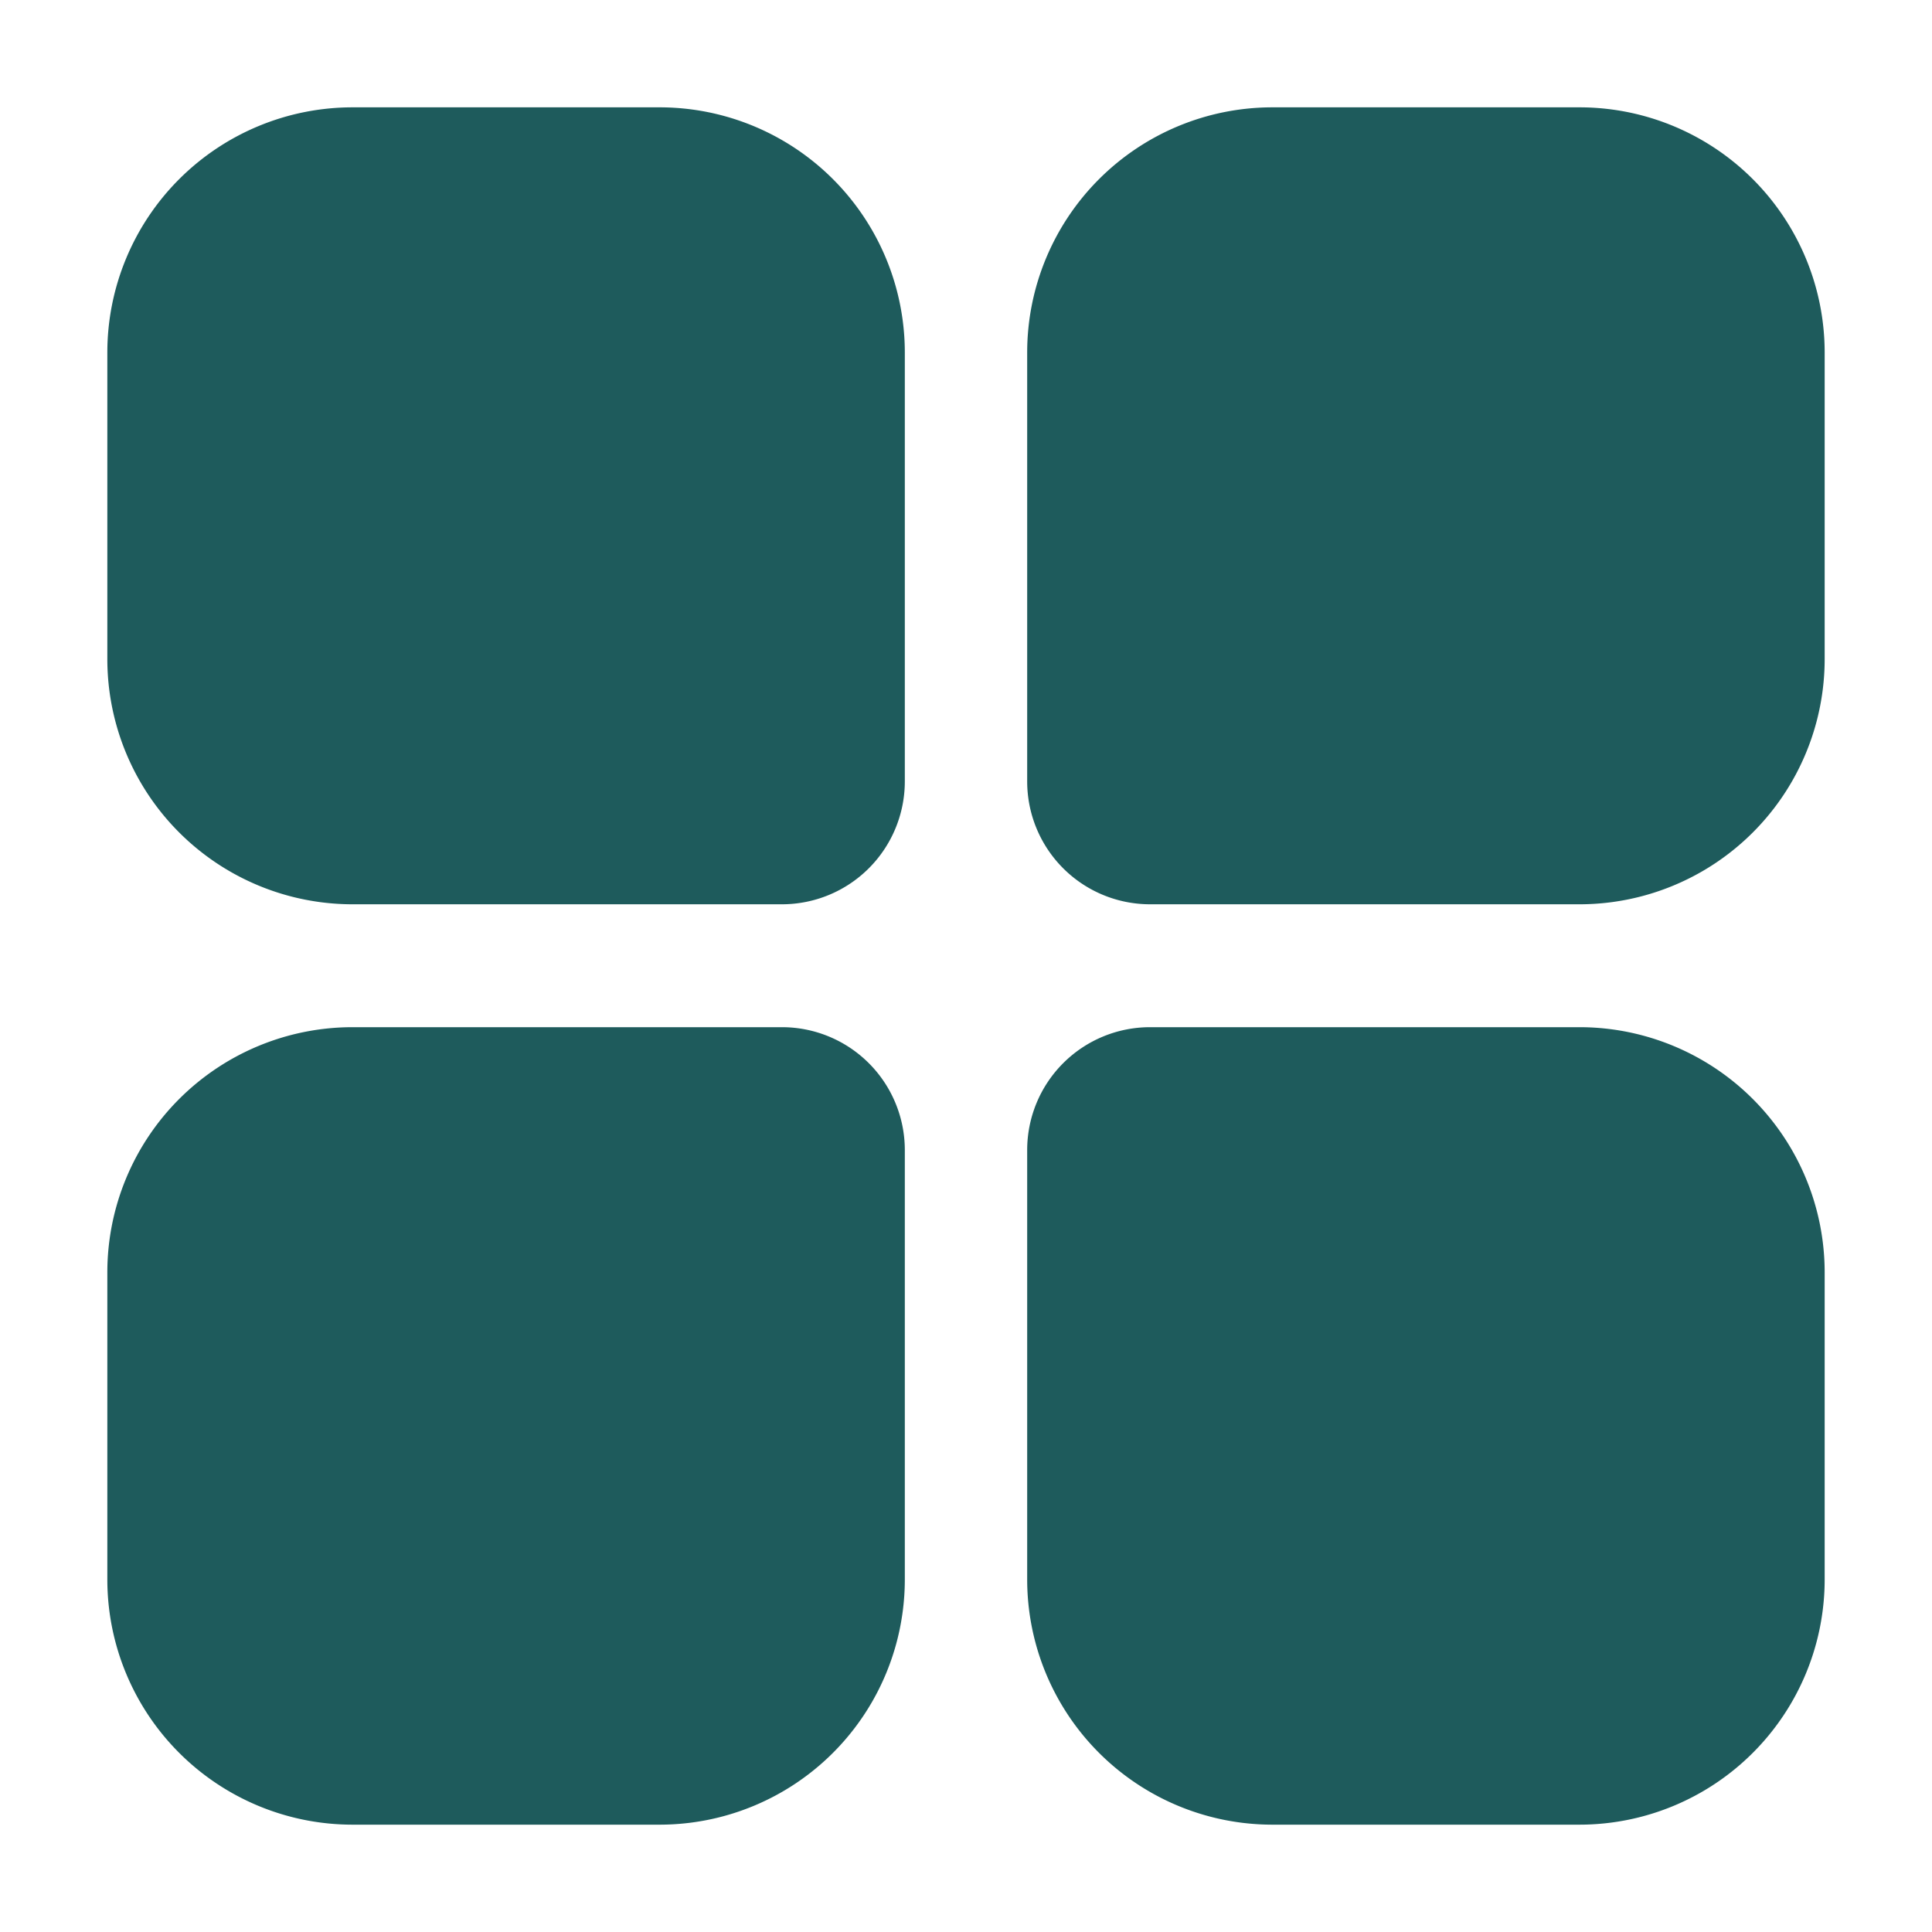
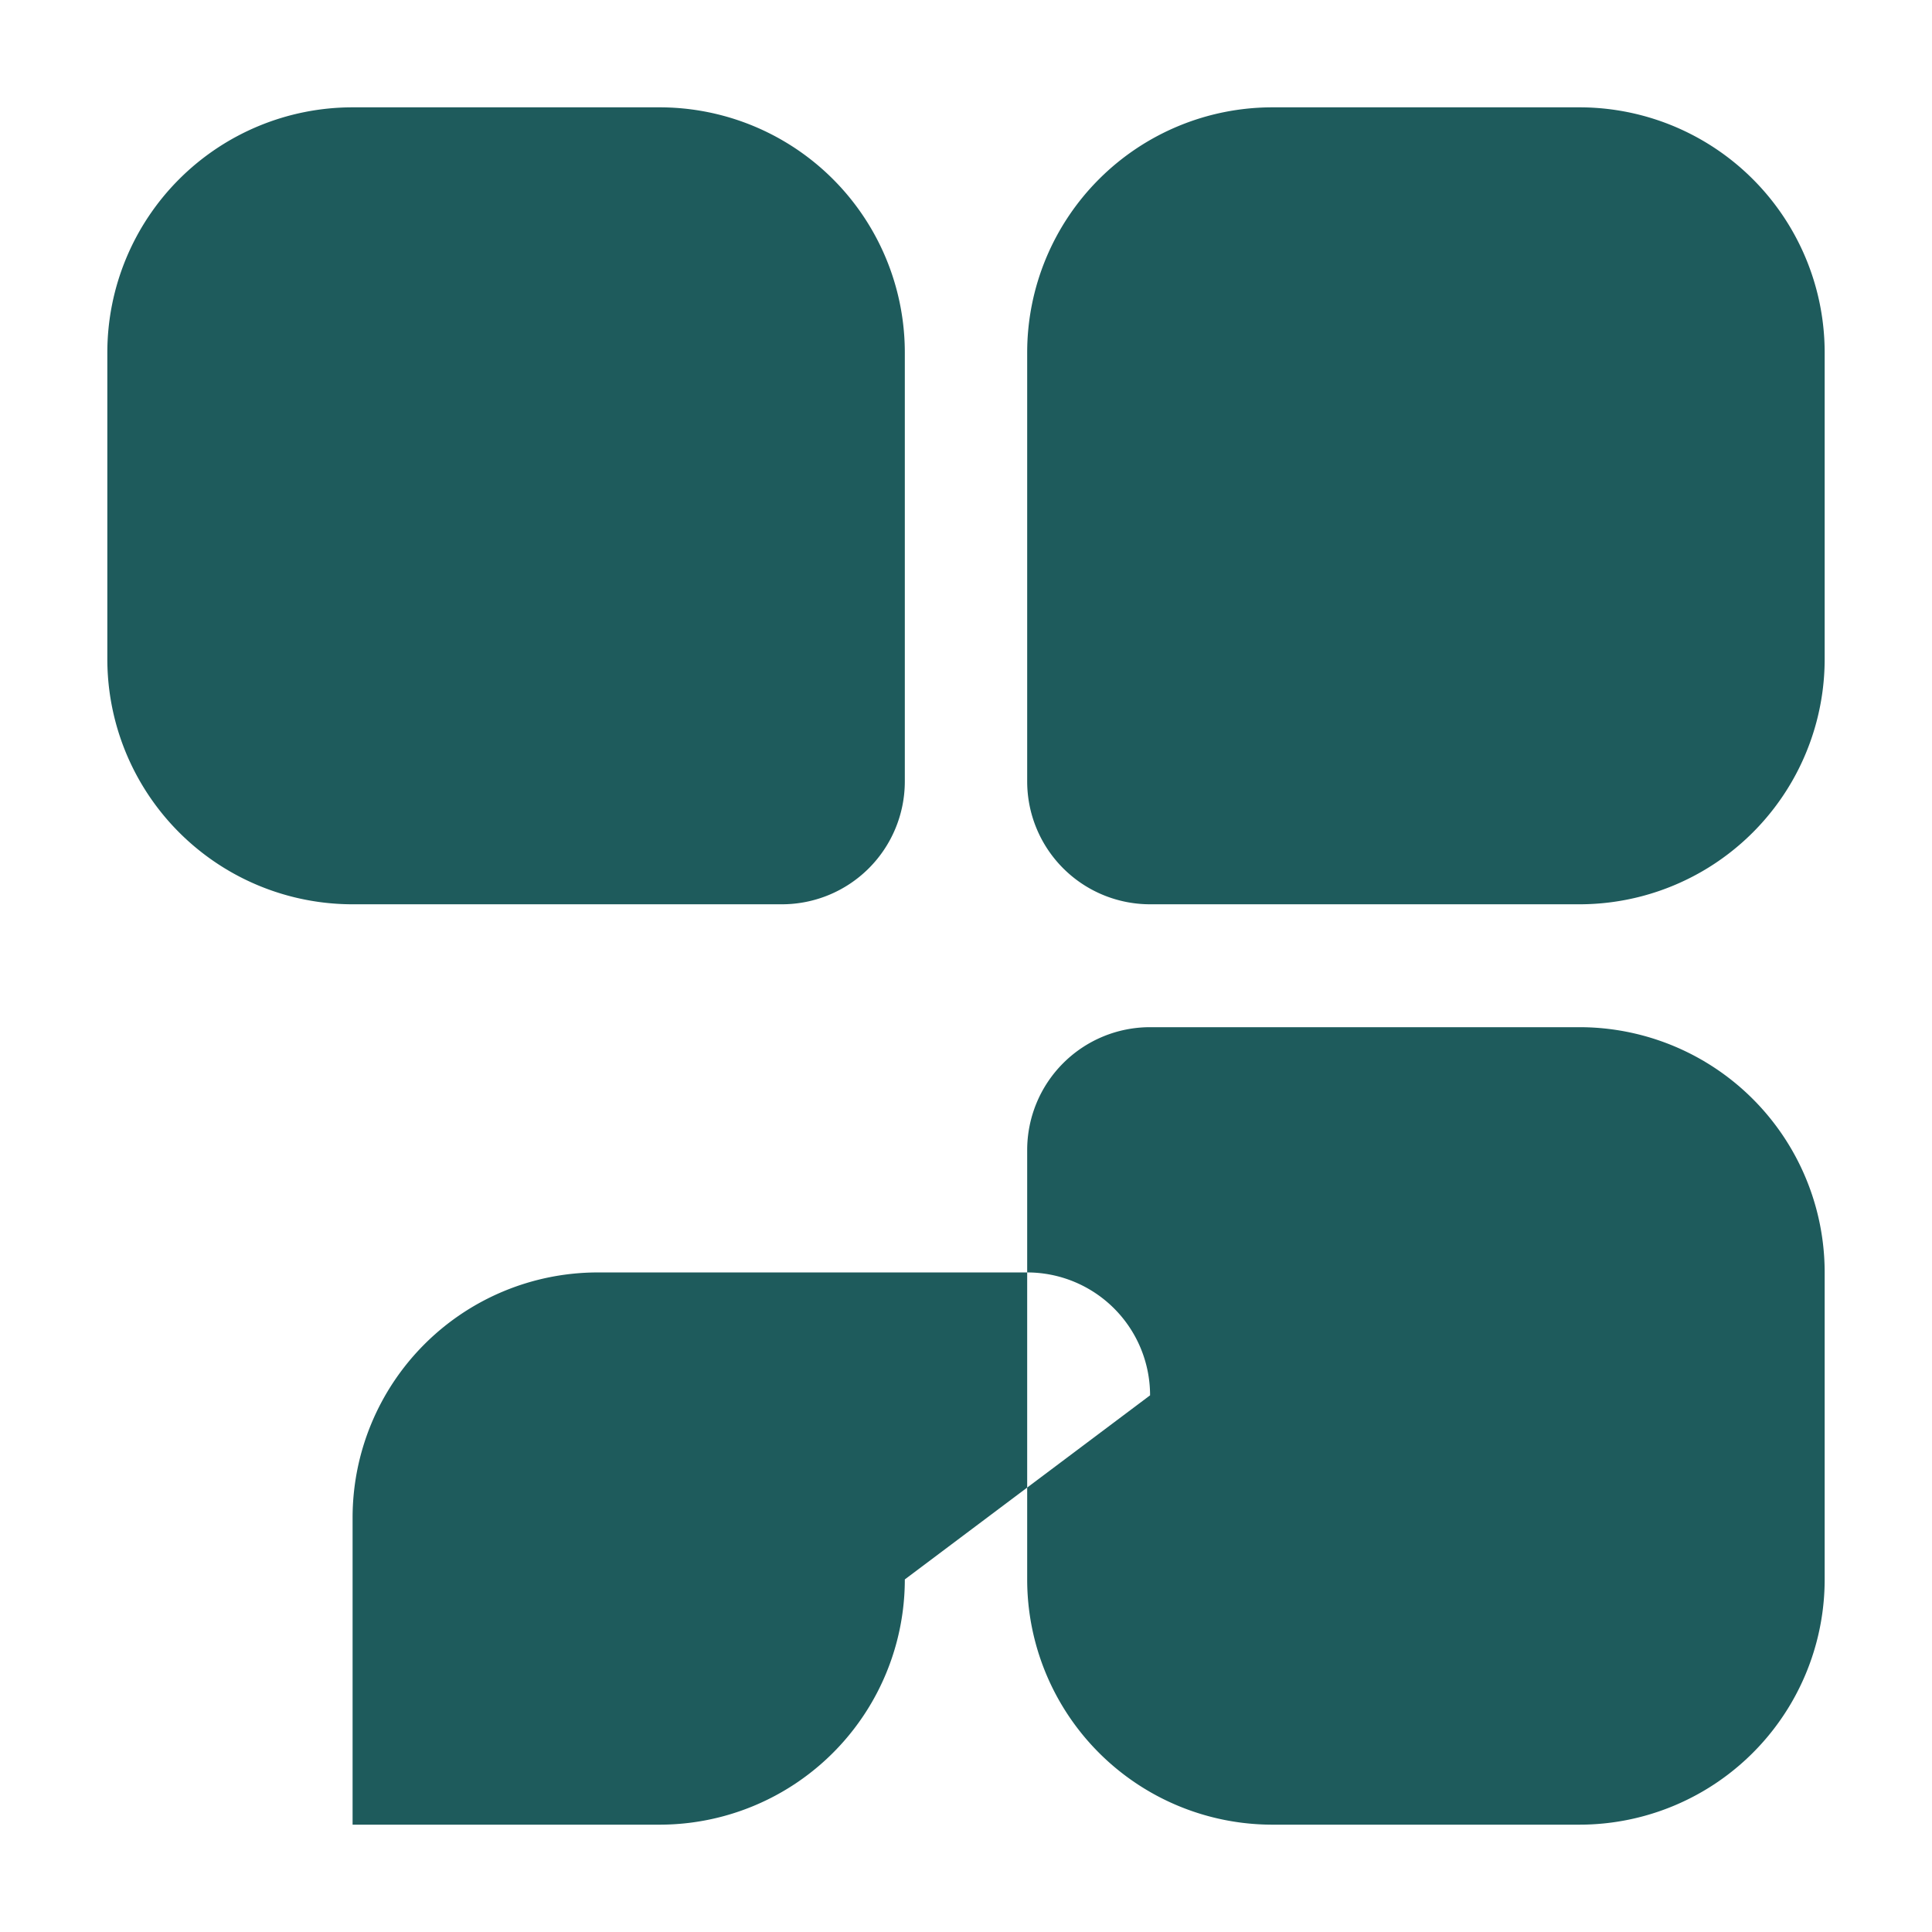
<svg xmlns="http://www.w3.org/2000/svg" version="1.1" width="512" height="512" x="0" y="0" viewBox="0 0 36 36" style="enable-background:new 0 0 512 512" xml:space="preserve" class="">
  <g>
    <g fill-rule="evenodd">
-       <path d="M16.86 6.57A4.57 4.57 0 0 0 12.29 2H6.57A4.57 4.57 0 0 0 2 6.57v5.71a4.57 4.57 0 0 0 4.57 4.57h8a2.29 2.29 0 0 0 2.29-2.29v-8zM19.14 6.57A4.57 4.57 0 0 1 23.71 2h5.71A4.57 4.57 0 0 1 34 6.57v5.71a4.57 4.57 0 0 1-4.57 4.57h-8a2.29 2.29 0 0 1-2.29-2.29v-8zM16.86 29.43A4.57 4.57 0 0 1 12.29 34H6.57A4.57 4.57 0 0 1 2 29.43v-5.72a4.57 4.57 0 0 1 4.57-4.57h8a2.29 2.29 0 0 1 2.29 2.29zM19.14 29.43A4.57 4.57 0 0 0 23.71 34h5.71A4.57 4.57 0 0 0 34 29.43v-5.72a4.57 4.57 0 0 0-4.57-4.57h-8a2.29 2.29 0 0 0-2.29 2.29z" fill="#1e5b5c" opacity="1" data-original="#000000" />
+       <path d="M16.86 6.57A4.57 4.57 0 0 0 12.29 2H6.57A4.57 4.57 0 0 0 2 6.57v5.71a4.57 4.57 0 0 0 4.57 4.57h8a2.29 2.29 0 0 0 2.29-2.29v-8zM19.14 6.57A4.57 4.57 0 0 1 23.71 2h5.71A4.57 4.57 0 0 1 34 6.57v5.71a4.57 4.57 0 0 1-4.57 4.57h-8a2.29 2.29 0 0 1-2.29-2.29v-8zM16.86 29.43A4.57 4.57 0 0 1 12.29 34H6.57v-5.72a4.57 4.57 0 0 1 4.57-4.57h8a2.29 2.29 0 0 1 2.29 2.29zM19.14 29.43A4.57 4.57 0 0 0 23.71 34h5.71A4.57 4.57 0 0 0 34 29.43v-5.72a4.57 4.57 0 0 0-4.57-4.57h-8a2.29 2.29 0 0 0-2.29 2.29z" fill="#1e5b5c" opacity="1" data-original="#000000" />
    </g>
  </g>
</svg>